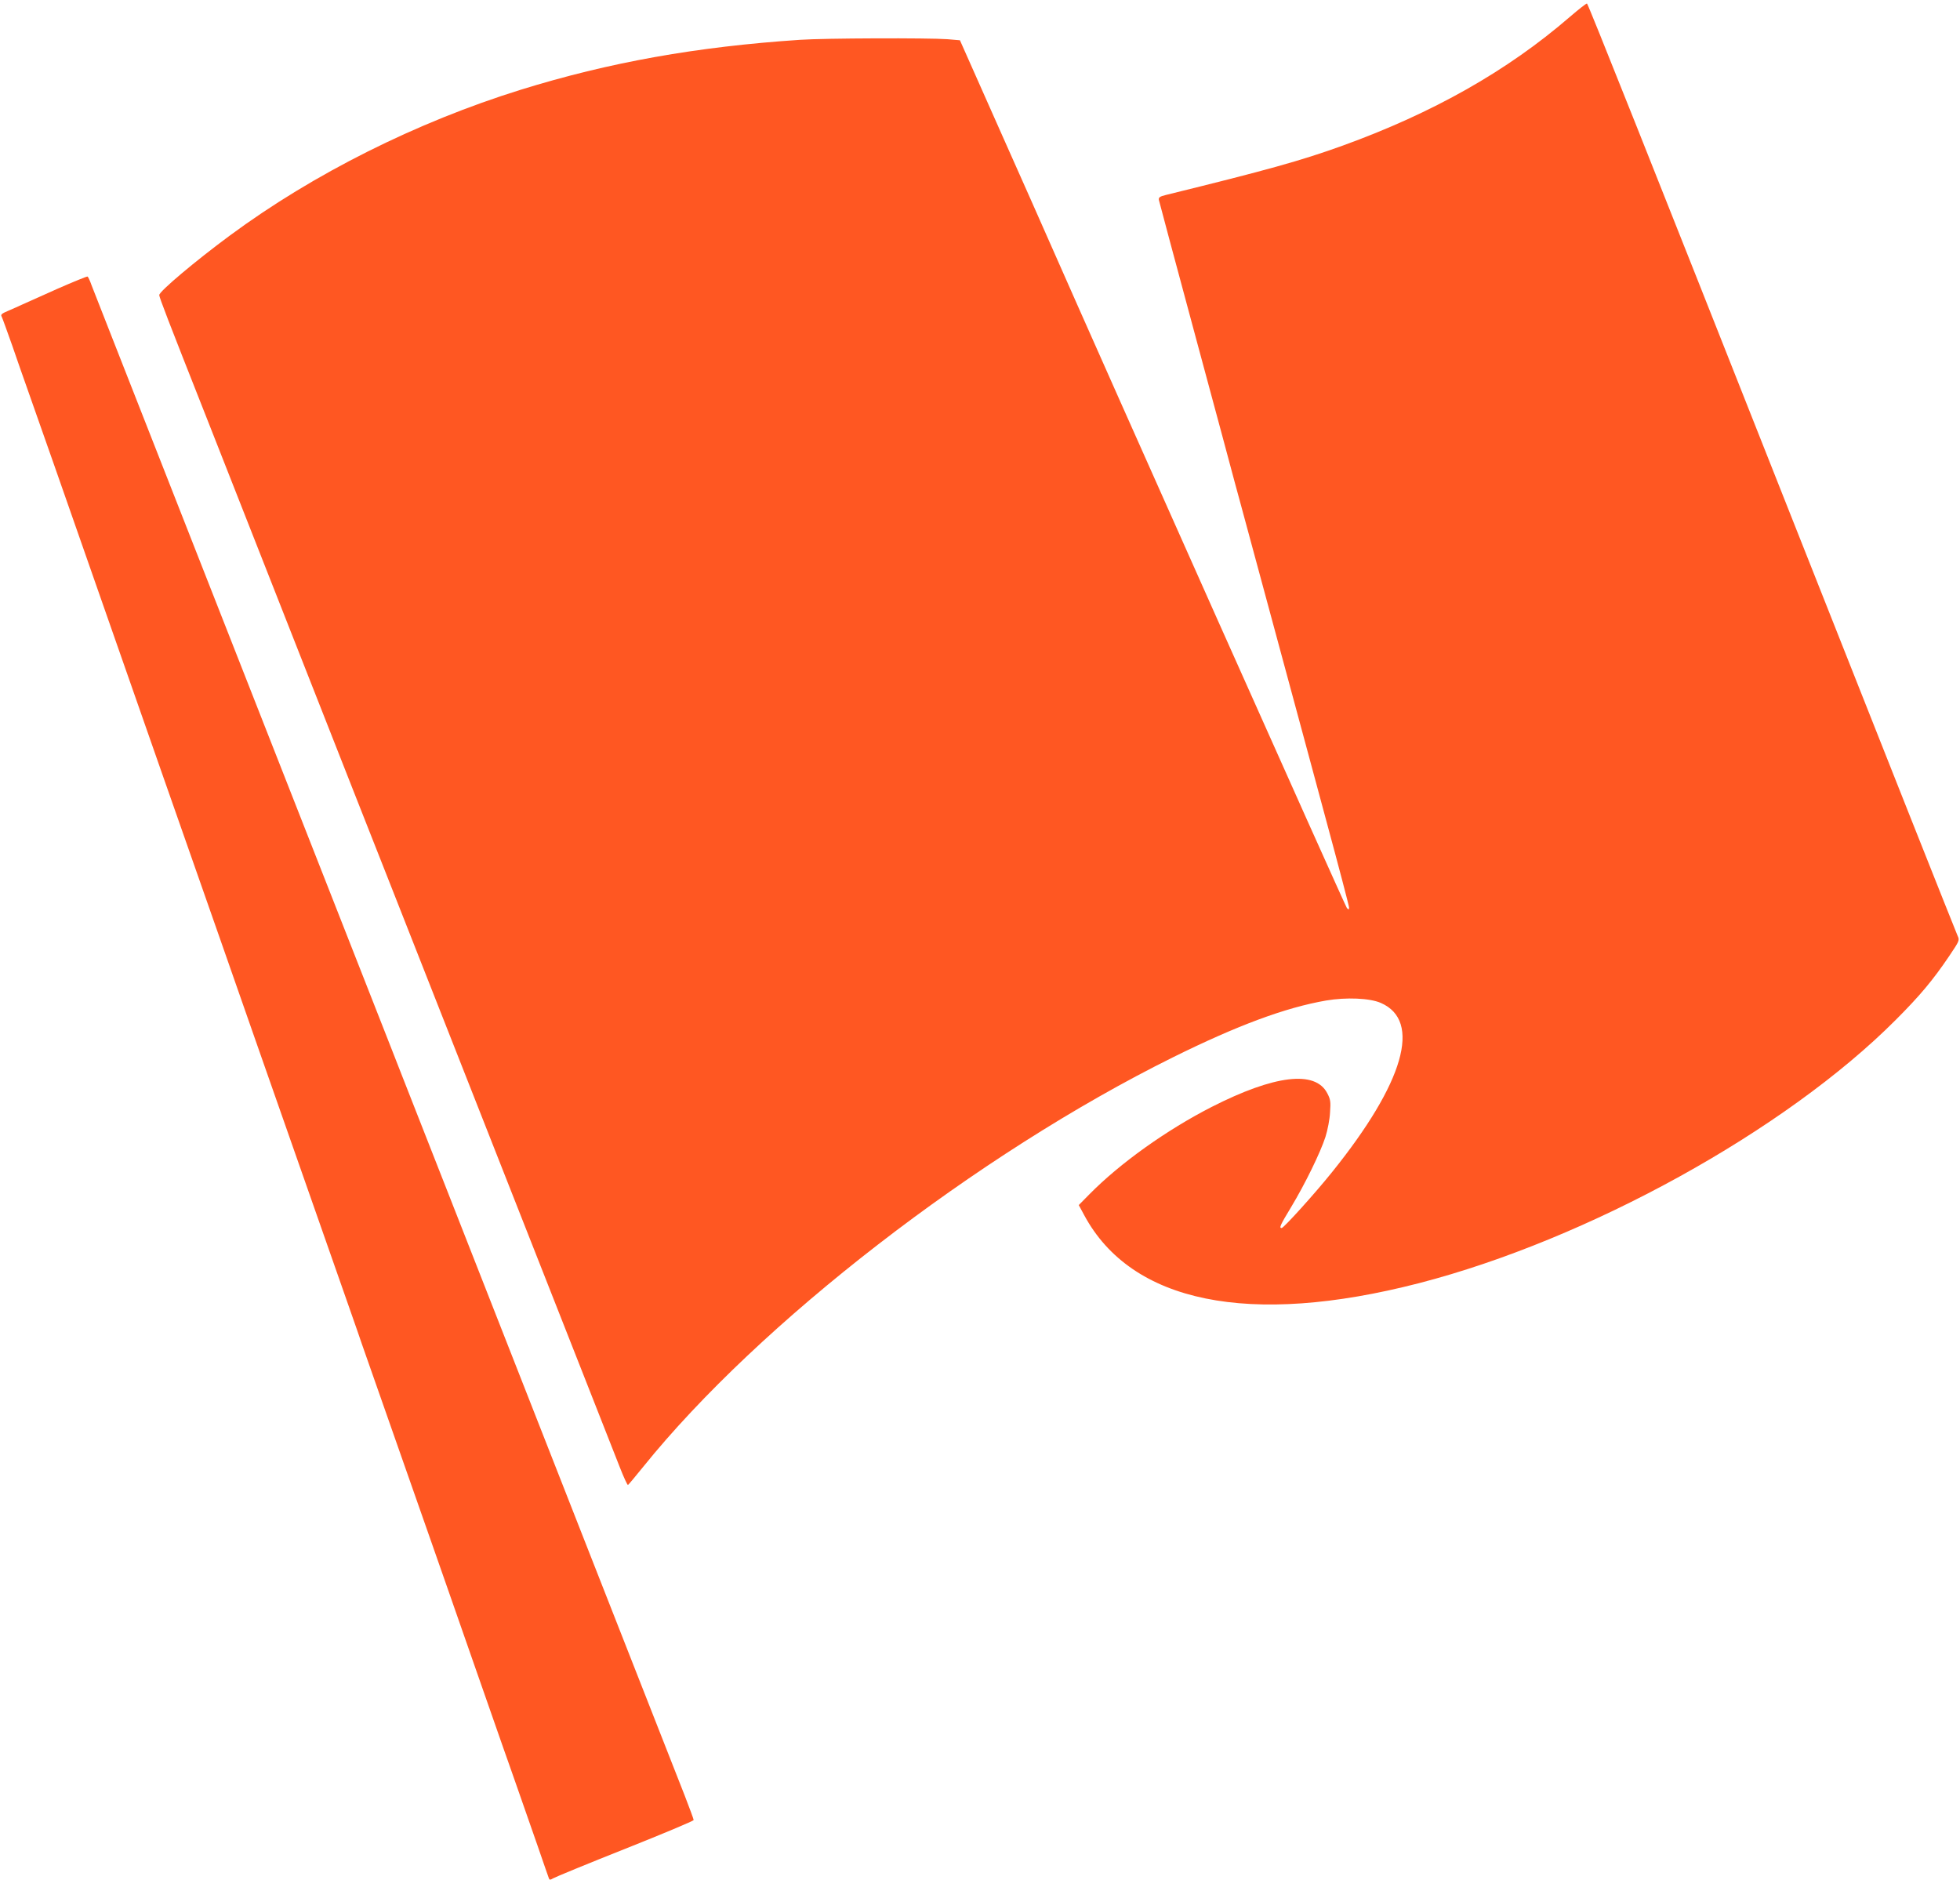
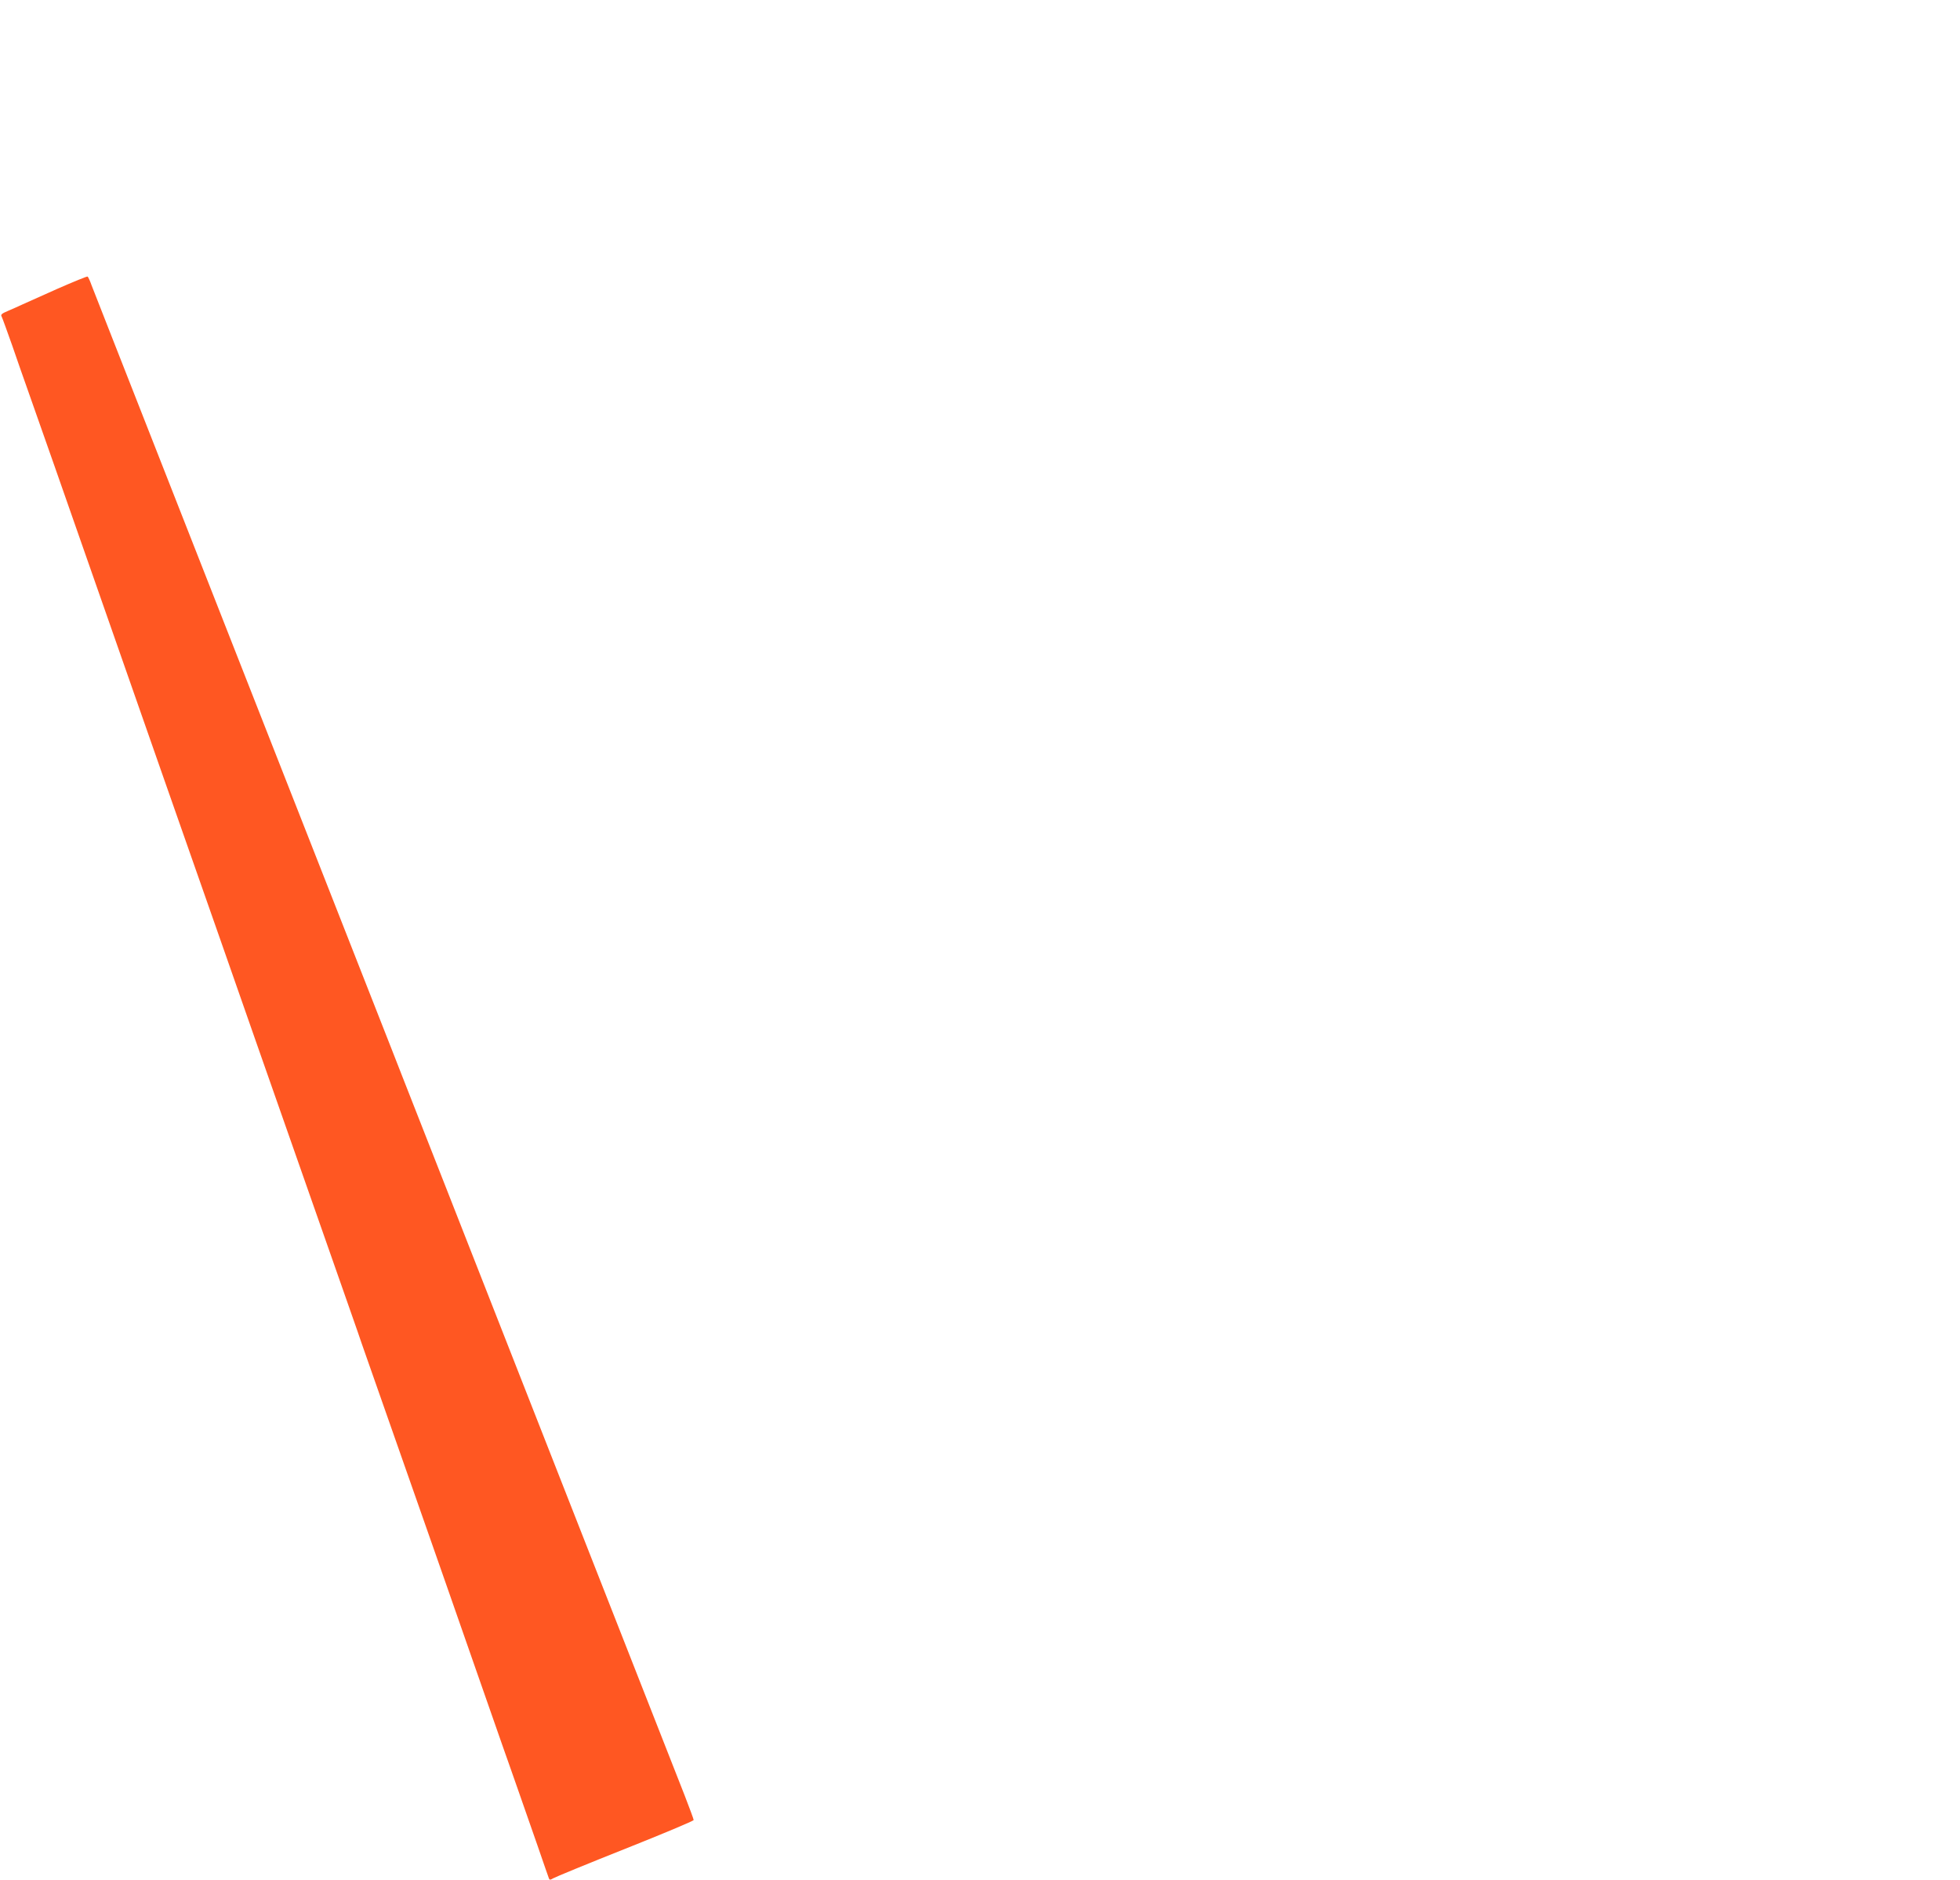
<svg xmlns="http://www.w3.org/2000/svg" version="1.0" width="1280pt" height="1228pt" viewBox="0 0 1280 1228" preserveAspectRatio="xMidYMid meet">
  <g transform="translate(0,1228) scale(0.1,-0.1)" fill="#ff5722" stroke="none">
-     <path d="M10250 12168 c-405 -350 -892 -626 -1484 -840 -269 -97 -492 -159 -1151 -321 -41 -10 -49 -16 -47 -32 2 -11 112 -420 244 -910 132 -489 246 -912 253 -940 8 -27 50 -185 95 -350 83 -306 296 -1093 330 -1220 10 -38 87 -320 169 -626 83 -306 151 -565 151 -575 0 -16 -2 -16 -14 -4 -11 11 -1577 3520 -1951 4370 -22 52 -162 365 -309 696 l-267 601 -82 7 c-124 9 -803 7 -962 -4 -676 -45 -1247 -147 -1824 -326 -681 -212 -1353 -548 -1901 -953 -226 -167 -460 -364 -460 -388 0 -15 57 -163 300 -778 54 -137 329 -835 610 -1550 281 -715 541 -1374 577 -1465 119 -301 1062 -2697 1270 -3225 112 -286 225 -573 251 -638 25 -64 49 -116 53 -115 4 2 48 55 99 118 759 942 2181 2041 3460 2675 422 209 735 325 1001 371 130 22 285 16 357 -16 268 -117 152 -520 -319 -1105 -113 -141 -316 -365 -329 -365 -18 0 -10 18 62 137 91 151 191 356 224 458 14 44 28 116 30 160 5 70 3 85 -18 125 -78 152 -344 120 -755 -89 -295 -151 -598 -367 -798 -570 l-70 -71 35 -65 c308 -574 1078 -731 2187 -445 1103 285 2393 997 3113 1719 159 159 244 261 350 418 66 98 68 103 55 130 -11 24 -477 1197 -1120 2823 -889 2248 -1294 3265 -1301 3267 -5 1 -56 -39 -114 -89z" />
    <path d="M375 10394 c-104 -47 -208 -93 -230 -103 -22 -10 -63 -29 -92 -41 -43 -18 -50 -25 -42 -38 5 -10 36 -96 70 -192 33 -96 73 -211 89 -255 25 -69 301 -856 510 -1455 95 -274 660 -1885 760 -2170 32 -91 141 -403 243 -695 102 -291 288 -820 412 -1175 125 -355 232 -663 240 -685 7 -22 40 -116 73 -210 33 -93 126 -359 207 -590 81 -231 174 -496 207 -590 33 -93 77 -219 98 -280 21 -60 104 -299 185 -530 81 -231 162 -463 180 -515 19 -52 61 -174 95 -270 34 -96 93 -265 131 -375 38 -110 71 -206 74 -213 4 -10 9 -10 27 1 13 8 224 95 471 193 246 98 447 182 447 188 0 6 -27 78 -59 161 -52 131 -1155 2941 -1341 3415 -38 96 -132 335 -208 530 -77 195 -176 447 -220 560 -44 113 -110 279 -145 370 -160 406 -570 1450 -1112 2830 -323 822 -641 1632 -707 1800 -66 168 -129 329 -140 357 -10 29 -22 54 -26 57 -4 2 -92 -34 -197 -80z" />
  </g>
</svg>